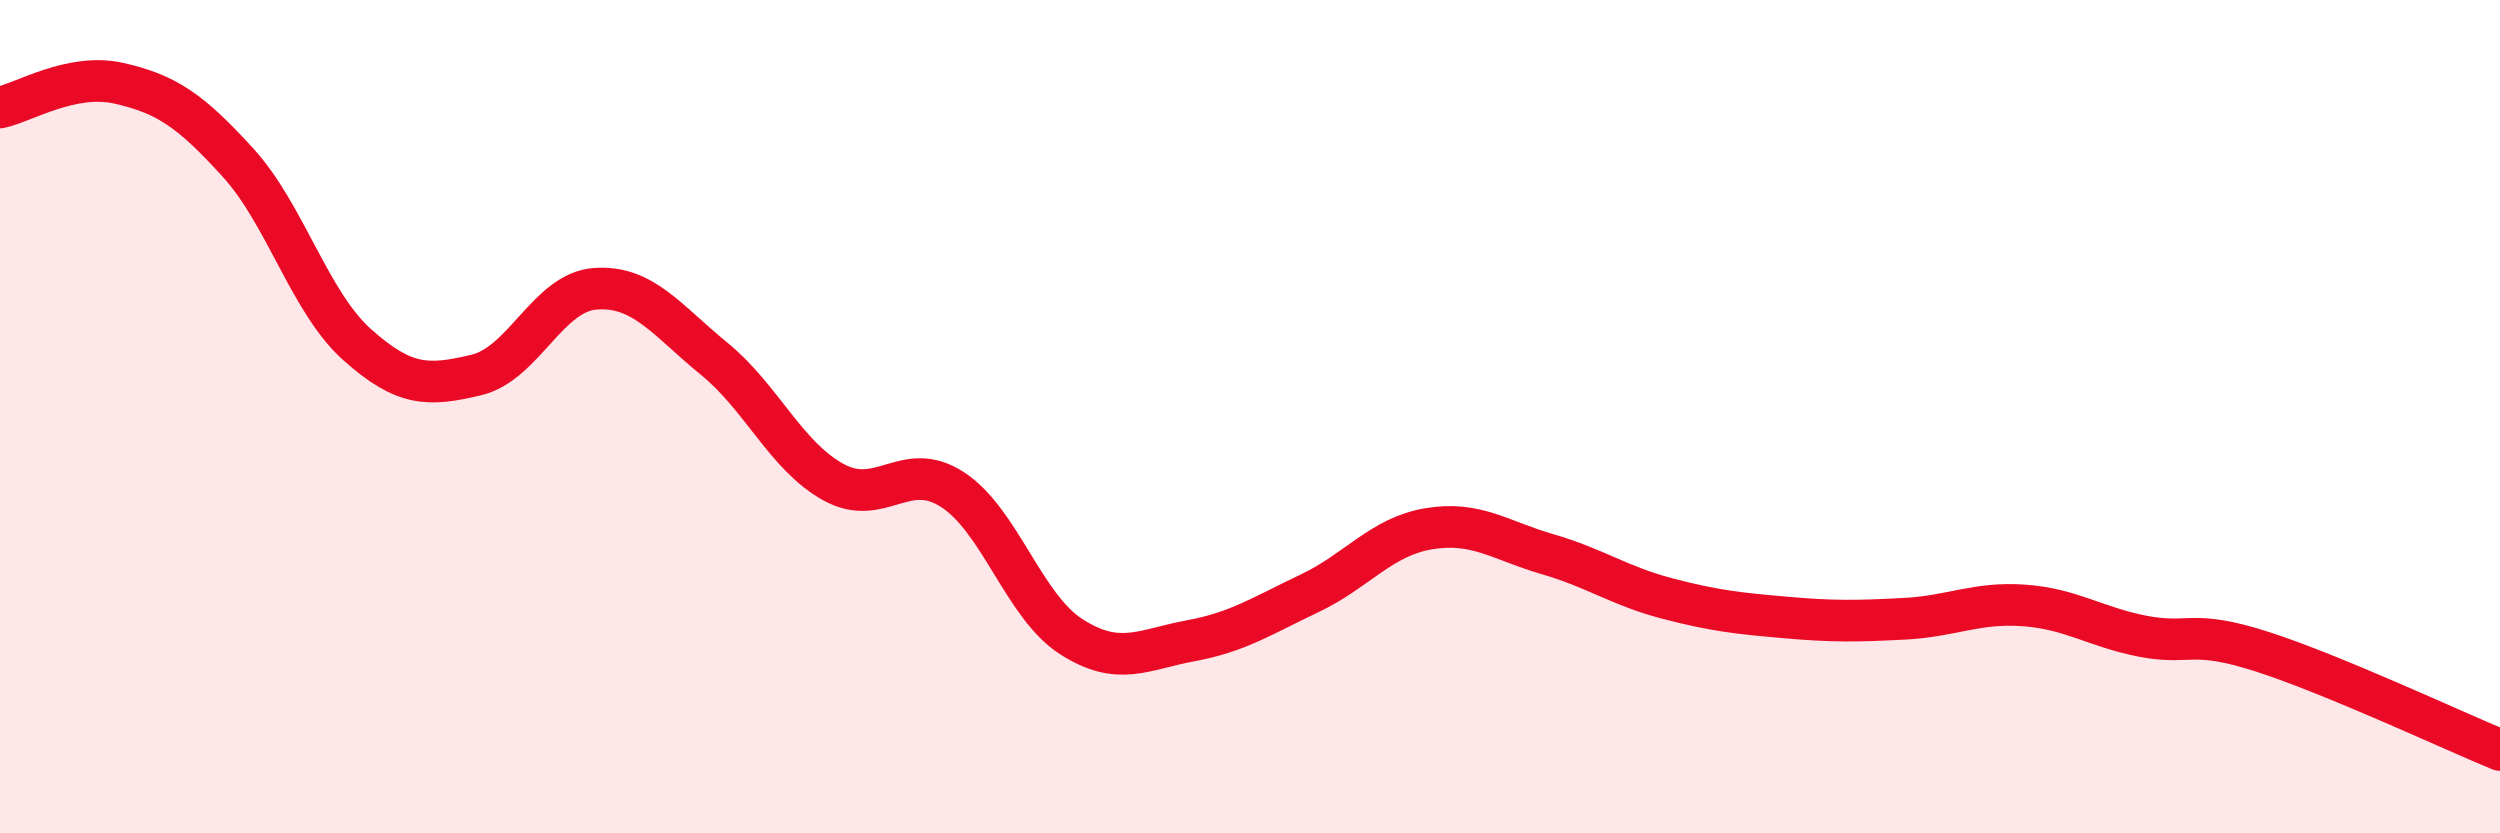
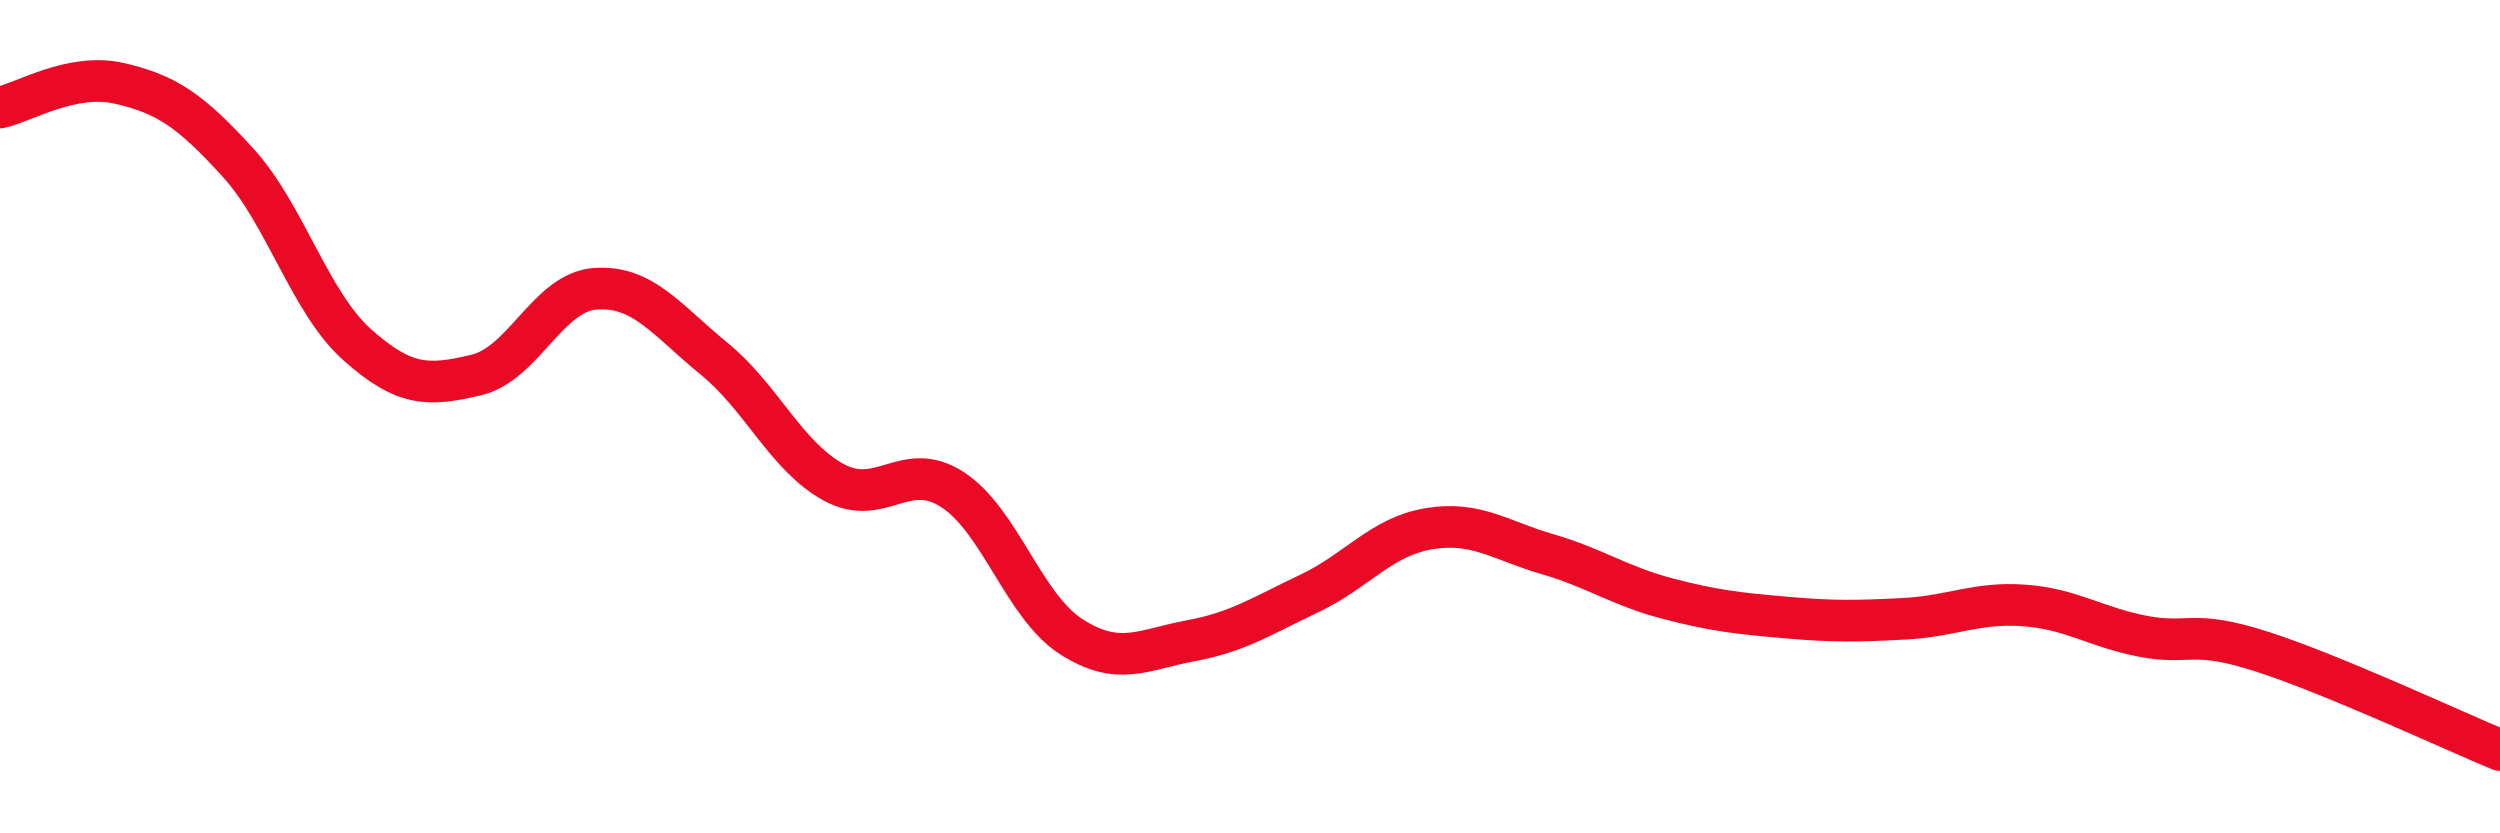
<svg xmlns="http://www.w3.org/2000/svg" width="60" height="20" viewBox="0 0 60 20">
-   <path d="M 0,2.58 C 0.57,2.46 1.72,1.74 2.86,2 C 4,2.26 4.57,2.65 5.71,3.9 C 6.85,5.15 7.43,7.25 8.57,8.27 C 9.71,9.29 10.29,9.27 11.43,9 C 12.57,8.73 13.15,7.01 14.29,6.93 C 15.43,6.85 16,7.68 17.14,8.61 C 18.28,9.54 18.86,10.94 20,11.57 C 21.14,12.2 21.72,11.01 22.86,11.75 C 24,12.49 24.57,14.55 25.71,15.28 C 26.85,16.01 27.43,15.59 28.57,15.38 C 29.71,15.17 30.29,14.78 31.43,14.24 C 32.57,13.7 33.15,12.88 34.29,12.69 C 35.43,12.5 36,12.97 37.14,13.3 C 38.28,13.63 38.86,14.06 40,14.36 C 41.14,14.66 41.72,14.72 42.86,14.82 C 44,14.92 44.57,14.91 45.71,14.85 C 46.85,14.79 47.43,14.45 48.57,14.53 C 49.71,14.61 50.29,15.05 51.43,15.27 C 52.57,15.49 52.58,15.09 54.29,15.64 C 56,16.19 58.86,17.53 60,18L60 20L0 20Z" fill="#EB0A25" opacity="0.1" stroke-linecap="round" stroke-linejoin="round" />
  <path d="M 0,2.58 C 0.57,2.46 1.72,1.74 2.86,2 C 4,2.26 4.57,2.65 5.71,3.9 C 6.85,5.15 7.43,7.25 8.57,8.27 C 9.71,9.29 10.29,9.27 11.43,9 C 12.57,8.73 13.15,7.01 14.29,6.93 C 15.43,6.85 16,7.68 17.14,8.61 C 18.28,9.54 18.86,10.94 20,11.57 C 21.14,12.2 21.72,11.01 22.86,11.75 C 24,12.49 24.57,14.55 25.71,15.28 C 26.85,16.01 27.43,15.59 28.57,15.38 C 29.71,15.17 30.29,14.78 31.43,14.24 C 32.57,13.7 33.15,12.88 34.29,12.69 C 35.43,12.5 36,12.97 37.14,13.3 C 38.28,13.63 38.86,14.06 40,14.36 C 41.14,14.66 41.72,14.72 42.86,14.82 C 44,14.92 44.57,14.91 45.71,14.85 C 46.85,14.79 47.43,14.45 48.57,14.53 C 49.71,14.61 50.29,15.05 51.43,15.27 C 52.57,15.49 52.58,15.09 54.29,15.64 C 56,16.19 58.86,17.53 60,18" stroke="#EB0A25" stroke-width="1" fill="none" stroke-linecap="round" stroke-linejoin="round" />
</svg>